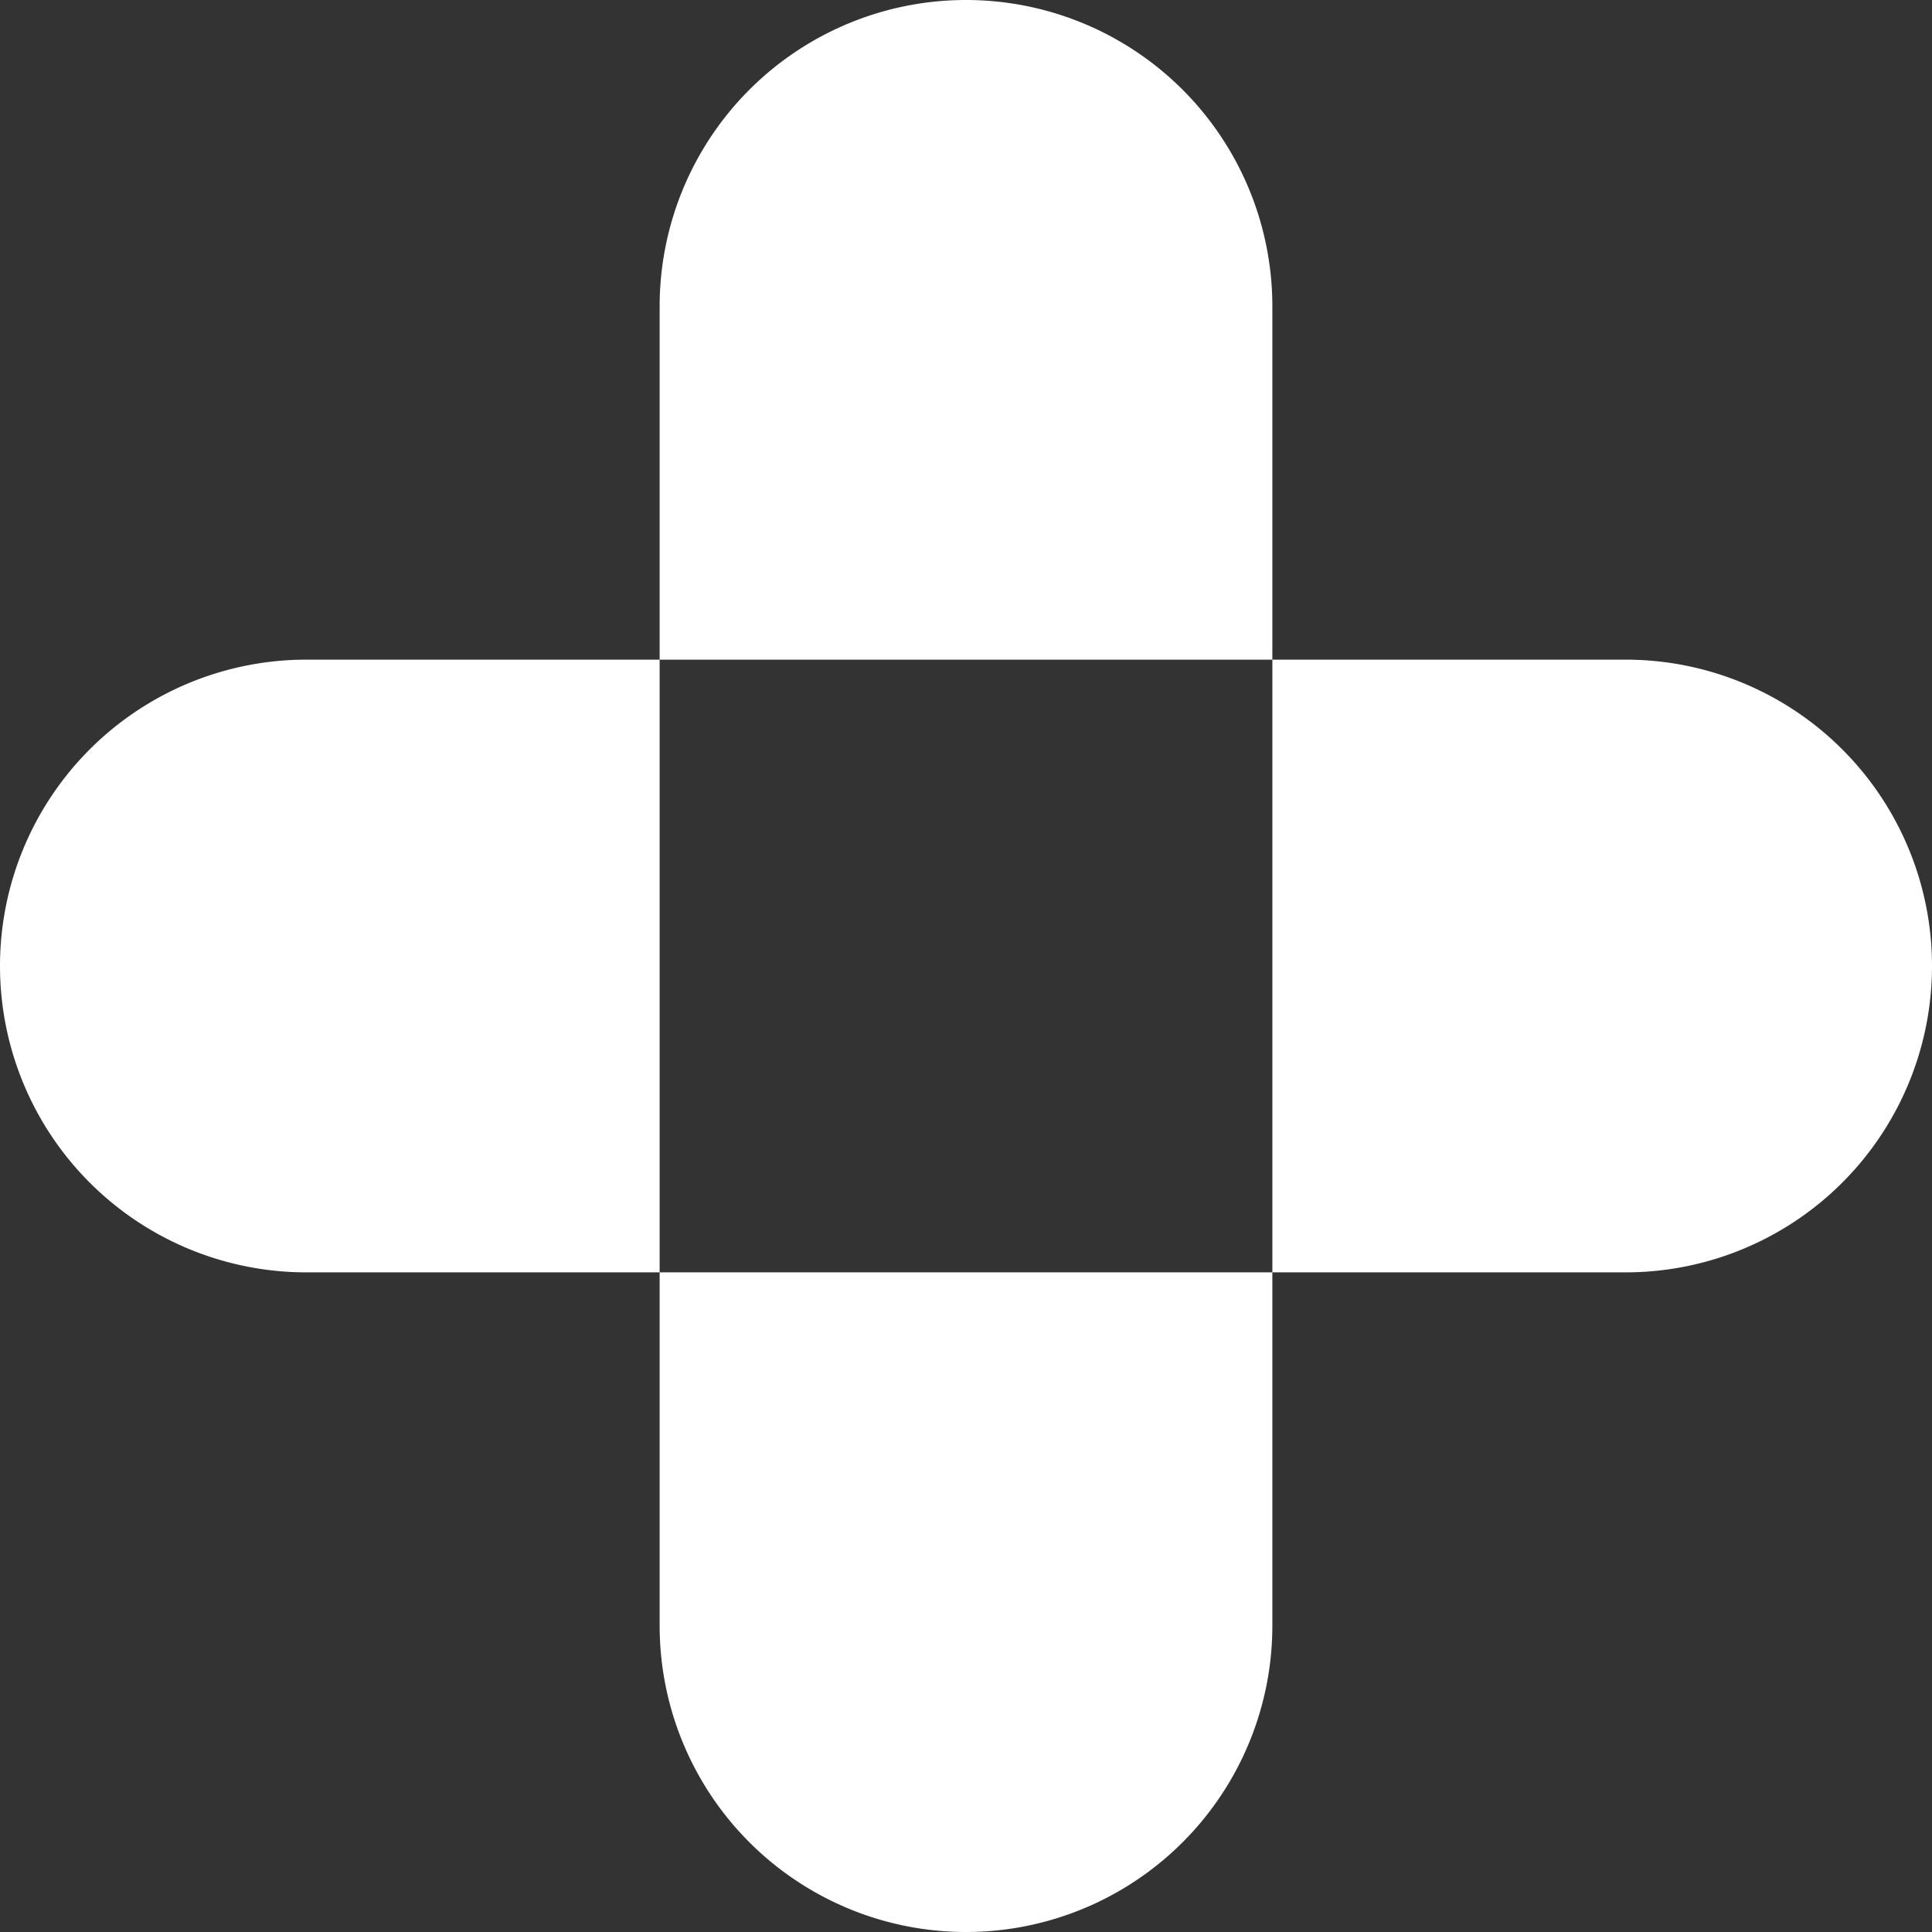
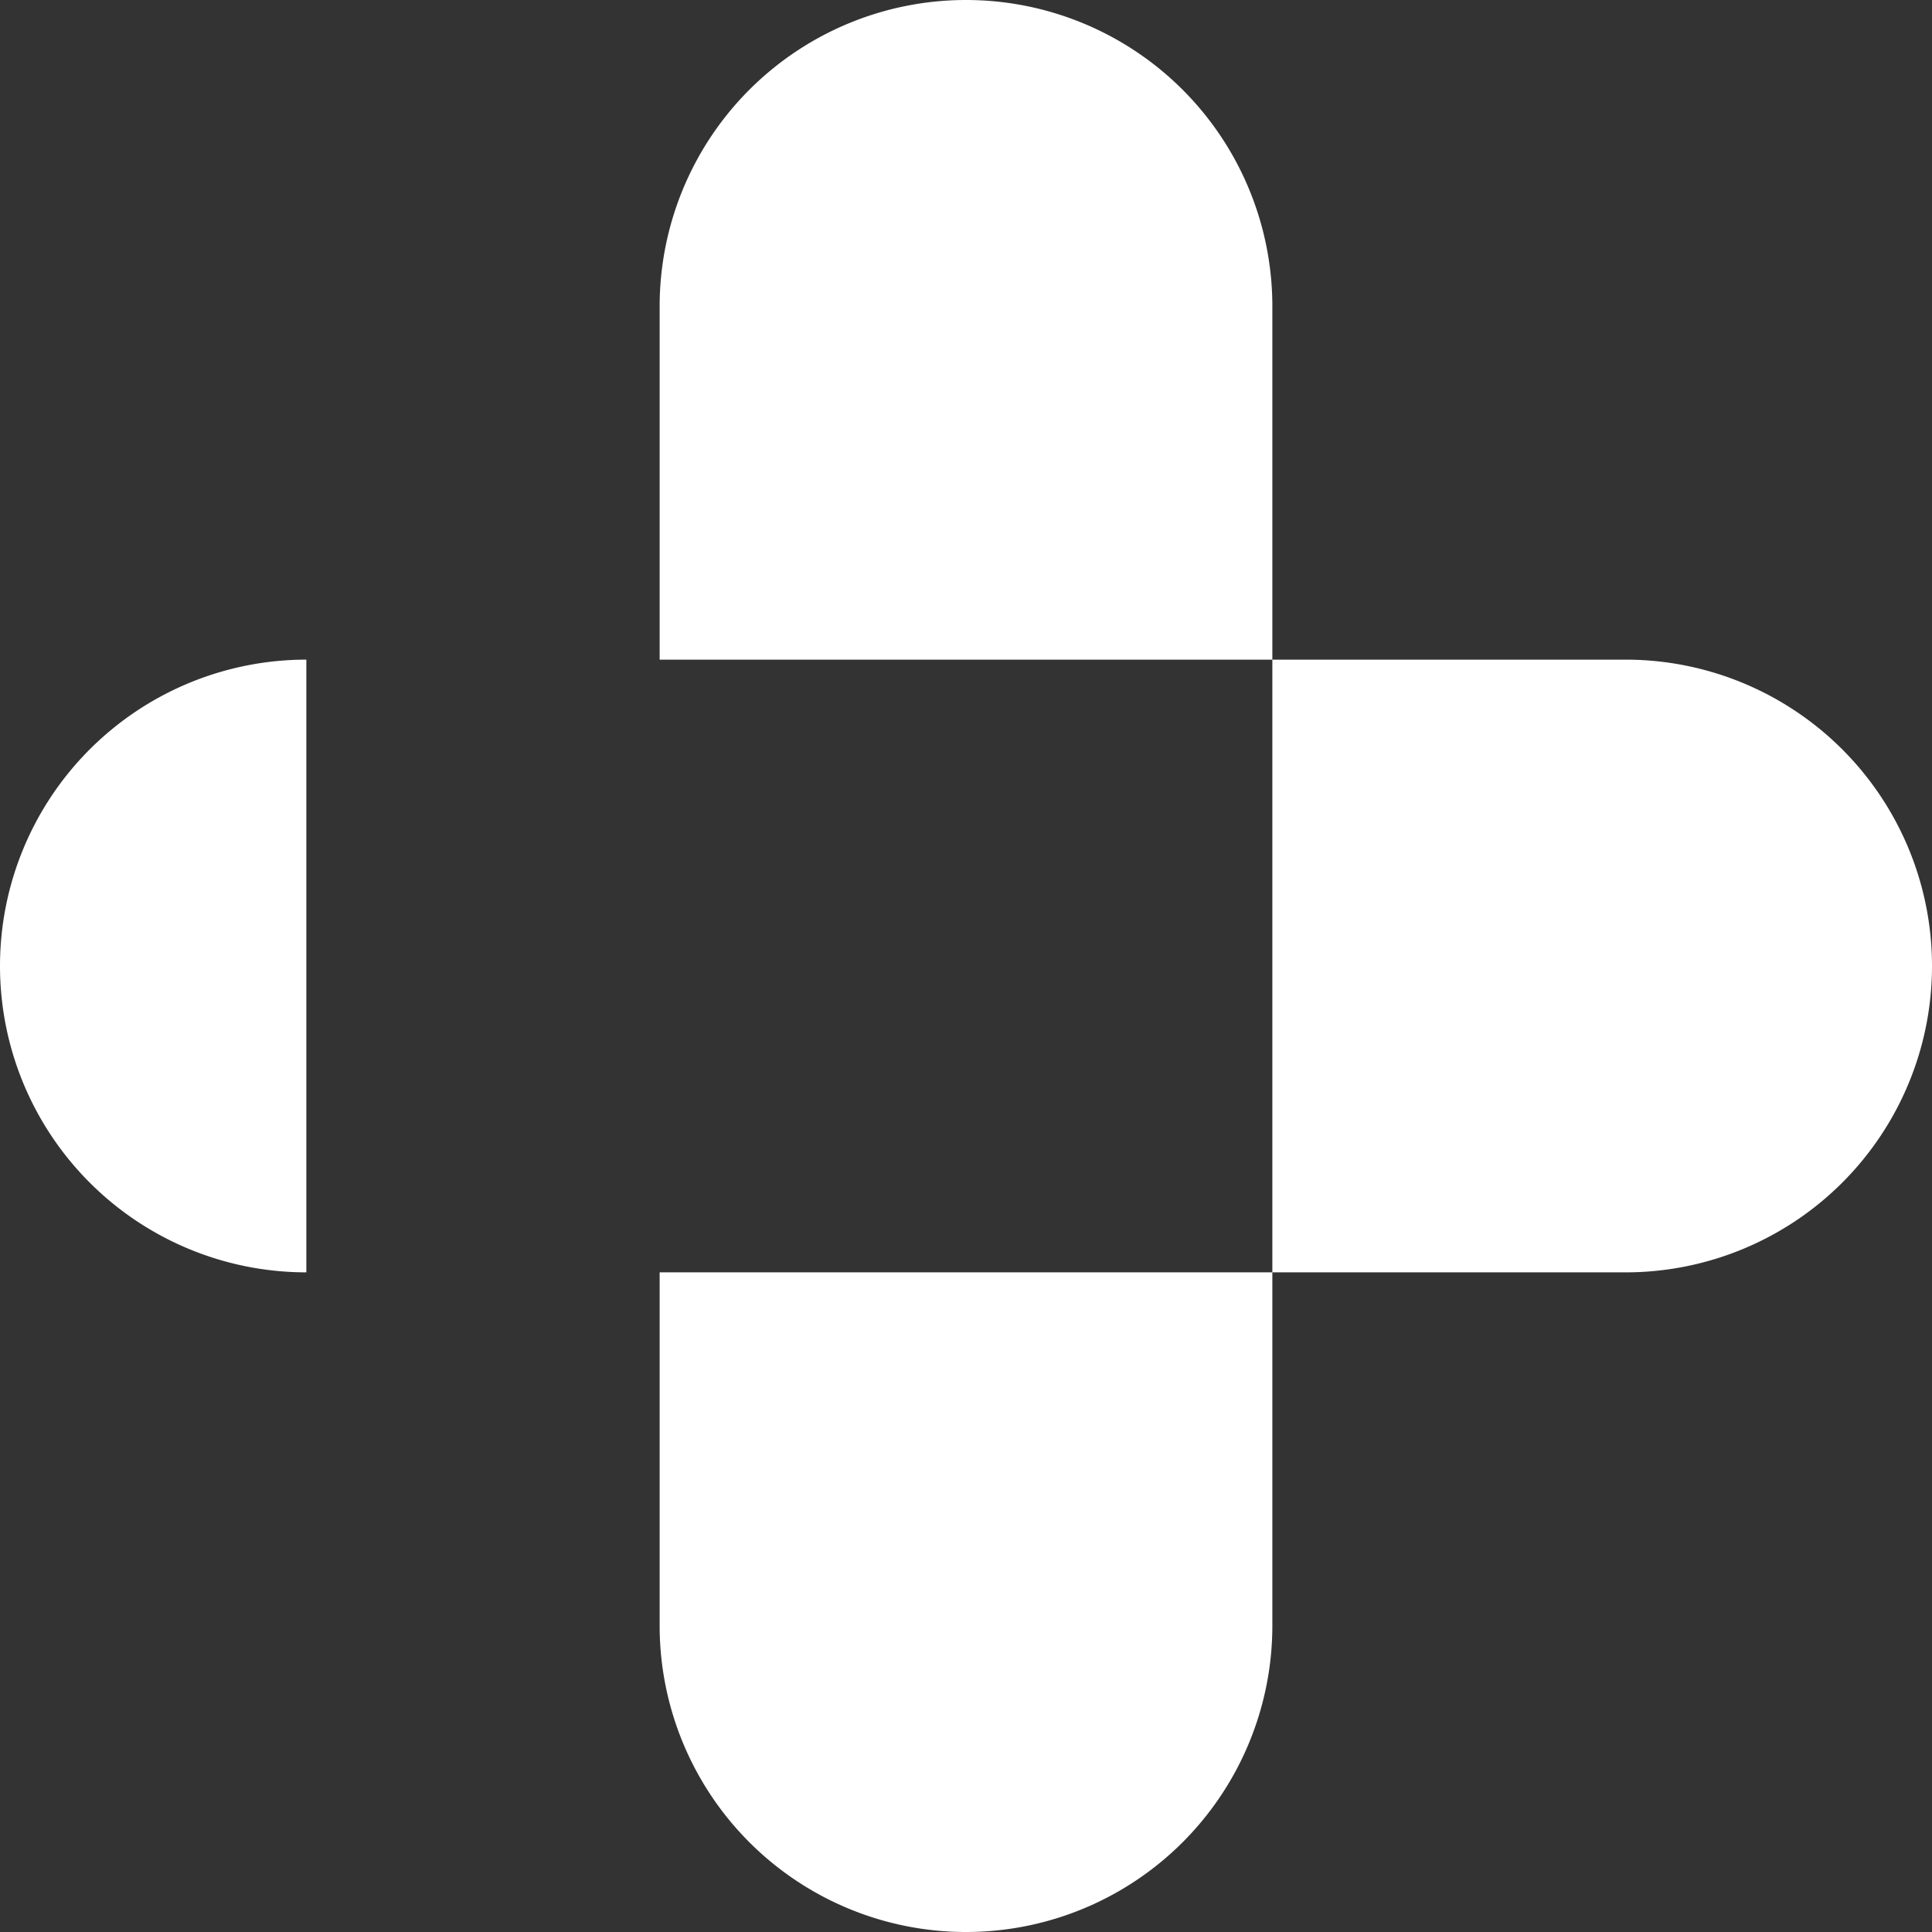
<svg xmlns="http://www.w3.org/2000/svg" width="660.28" height="660.28" viewBox="0 0 660.28 660.28">
  <rect x="0" y="0" width="660.28" height="660.28" fill="#333333" stroke="none" />
  <defs>
    <style>
      .cls-1 {
        fill: #fff;
        fill-rule: evenodd;
      }
    </style>
  </defs>
-   <path id="Triangle_2" data-name="Triangle 2" class="cls-1" d="M1592.46,2048.6H1471.72V1927.86a104.7,104.7,0,0,0-209.4,0V2048.6h209.4V2258h-209.4v120.74a104.7,104.7,0,1,0,209.4,0V2258h120.74A104.7,104.7,0,0,0,1592.46,2048.6Zm-450.88,0a104.7,104.7,0,1,0,0,209.4h120.74V2048.6H1141.58Z" transform="translate(-1036.88 -1823.16)" />
+   <path id="Triangle_2" data-name="Triangle 2" class="cls-1" d="M1592.46,2048.6H1471.72V1927.86a104.7,104.7,0,0,0-209.4,0V2048.6h209.4V2258h-209.4v120.74a104.7,104.7,0,1,0,209.4,0V2258h120.74A104.7,104.7,0,0,0,1592.46,2048.6Zm-450.88,0a104.7,104.7,0,1,0,0,209.4h120.74H1141.58Z" transform="translate(-1036.88 -1823.16)" />
</svg>